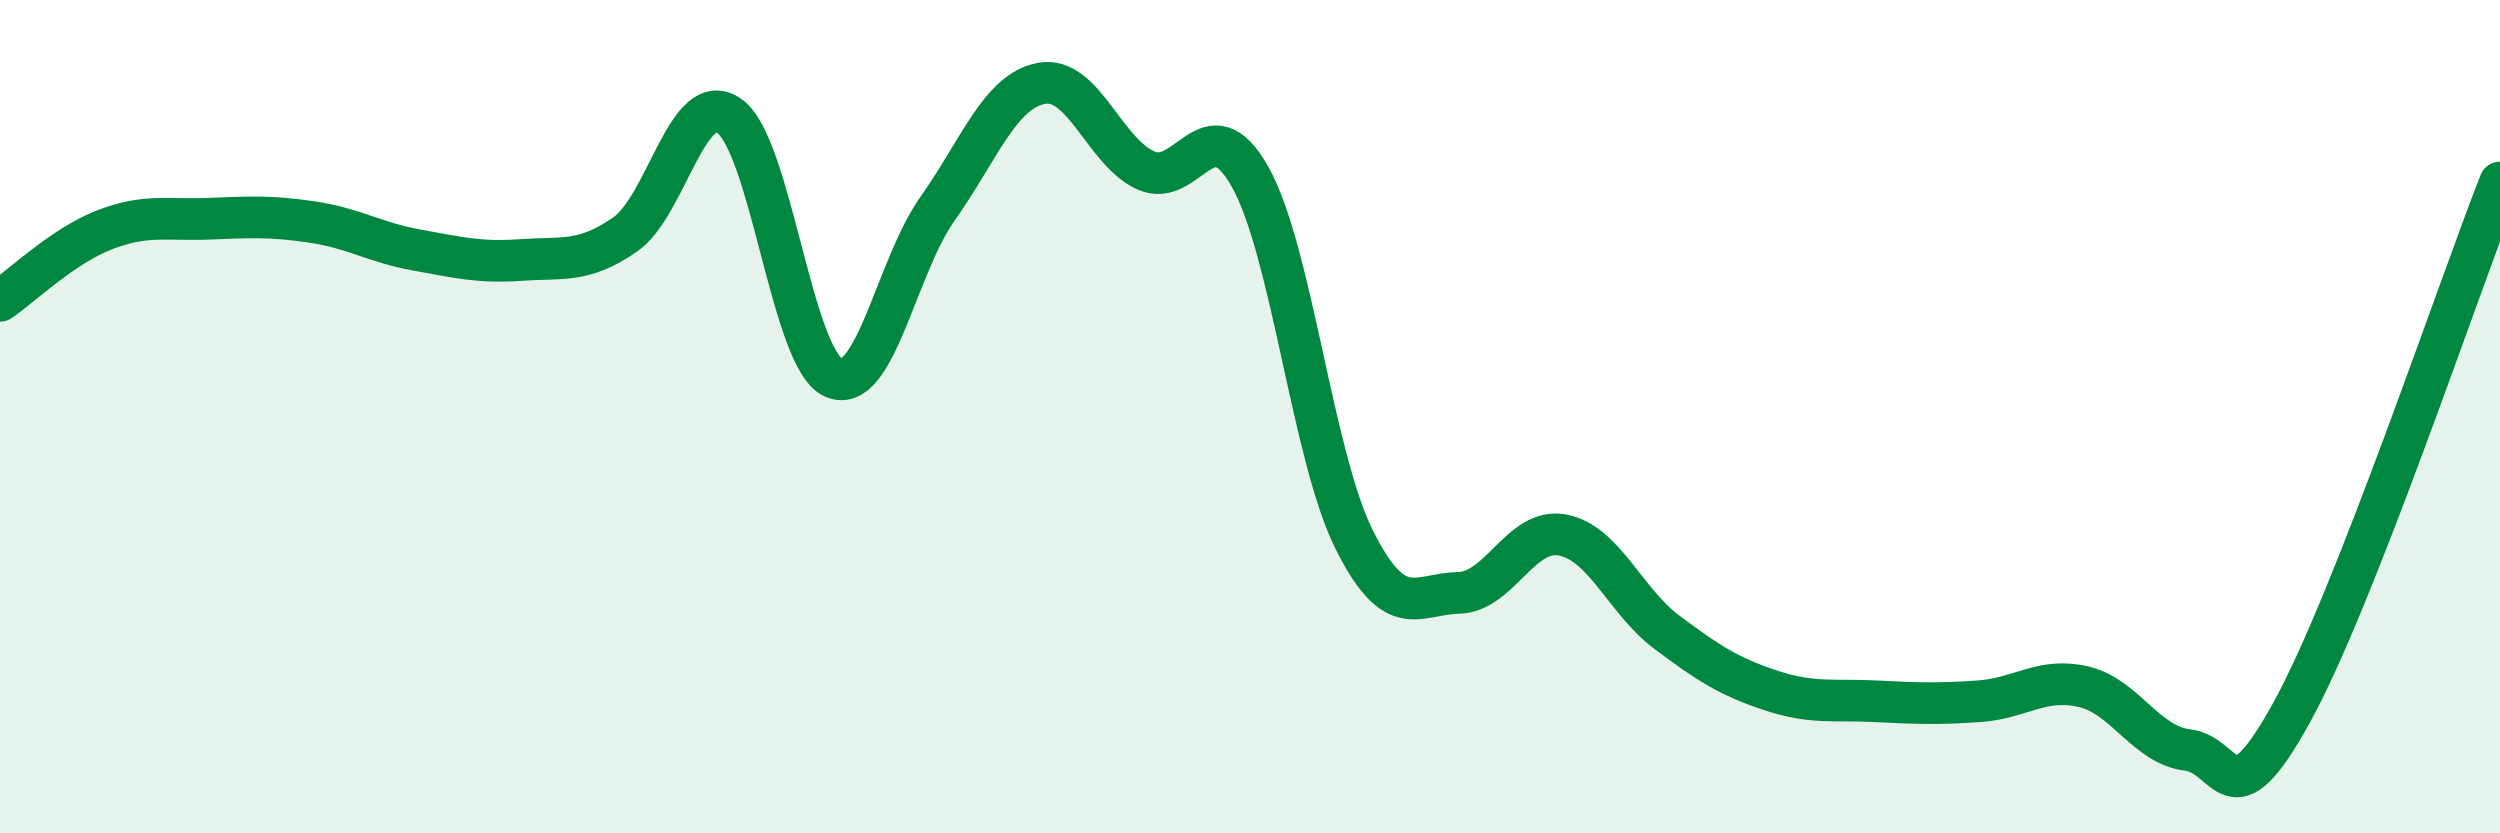
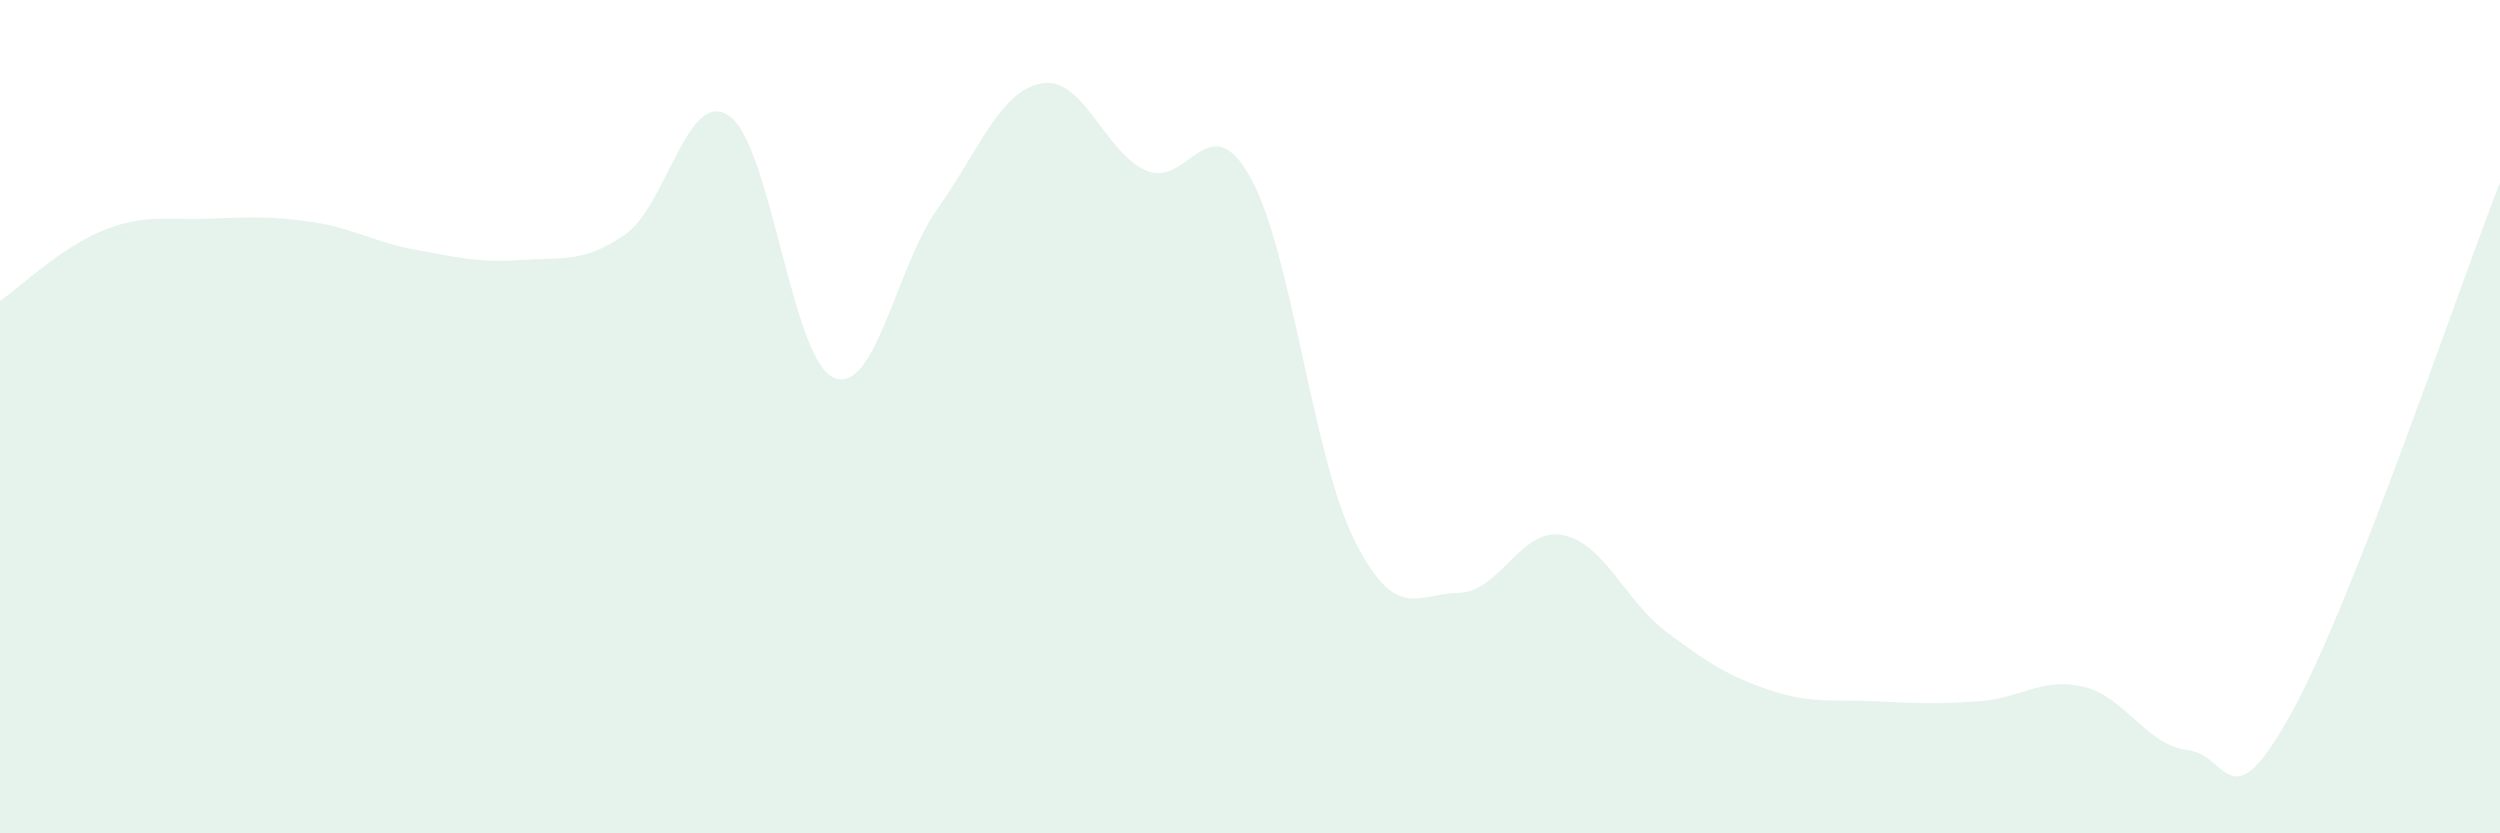
<svg xmlns="http://www.w3.org/2000/svg" width="60" height="20" viewBox="0 0 60 20">
  <path d="M 0,7.22 C 0.5,6.88 1.5,5.91 2.5,5.52 C 3.5,5.13 4,5.29 5,5.25 C 6,5.21 6.5,5.18 7.5,5.33 C 8.5,5.48 9,5.82 10,6 C 11,6.18 11.5,6.31 12.5,6.24 C 13.5,6.17 14,6.32 15,5.63 C 16,4.94 16.5,2.09 17.5,2.78 C 18.5,3.47 19,8.61 20,9.06 C 21,9.51 21.5,6.42 22.5,5.01 C 23.5,3.6 24,2.18 25,2 C 26,1.82 26.5,3.64 27.5,4.09 C 28.5,4.54 29,2.47 30,4.24 C 31,6.01 31.5,10.95 32.5,12.95 C 33.5,14.95 34,14.25 35,14.23 C 36,14.21 36.5,12.65 37.5,12.84 C 38.5,13.03 39,14.42 40,15.17 C 41,15.92 41.5,16.24 42.5,16.57 C 43.5,16.9 44,16.78 45,16.83 C 46,16.88 46.5,16.9 47.5,16.83 C 48.5,16.76 49,16.25 50,16.48 C 51,16.71 51.5,17.88 52.5,18 C 53.5,18.12 53.5,19.82 55,17.1 C 56.5,14.38 59,6.92 60,4.38L60 20L0 20Z" fill="#008740" opacity="0.1" stroke-linecap="round" stroke-linejoin="round" />
-   <path d="M 0,7.22 C 0.5,6.88 1.5,5.91 2.5,5.52 C 3.5,5.13 4,5.29 5,5.25 C 6,5.21 6.5,5.18 7.5,5.33 C 8.5,5.48 9,5.82 10,6 C 11,6.18 11.5,6.31 12.5,6.24 C 13.5,6.17 14,6.32 15,5.63 C 16,4.94 16.5,2.09 17.5,2.78 C 18.5,3.47 19,8.61 20,9.06 C 21,9.51 21.5,6.42 22.5,5.01 C 23.5,3.6 24,2.18 25,2 C 26,1.82 26.5,3.64 27.5,4.09 C 28.5,4.54 29,2.47 30,4.24 C 31,6.01 31.5,10.95 32.5,12.95 C 33.5,14.95 34,14.25 35,14.23 C 36,14.21 36.5,12.65 37.5,12.84 C 38.5,13.03 39,14.42 40,15.17 C 41,15.92 41.5,16.24 42.5,16.57 C 43.5,16.9 44,16.78 45,16.83 C 46,16.88 46.5,16.9 47.5,16.83 C 48.5,16.76 49,16.25 50,16.48 C 51,16.71 51.5,17.88 52.5,18 C 53.5,18.12 53.5,19.82 55,17.1 C 56.5,14.38 59,6.92 60,4.38" stroke="#008740" stroke-width="1" fill="none" stroke-linecap="round" stroke-linejoin="round" />
</svg>